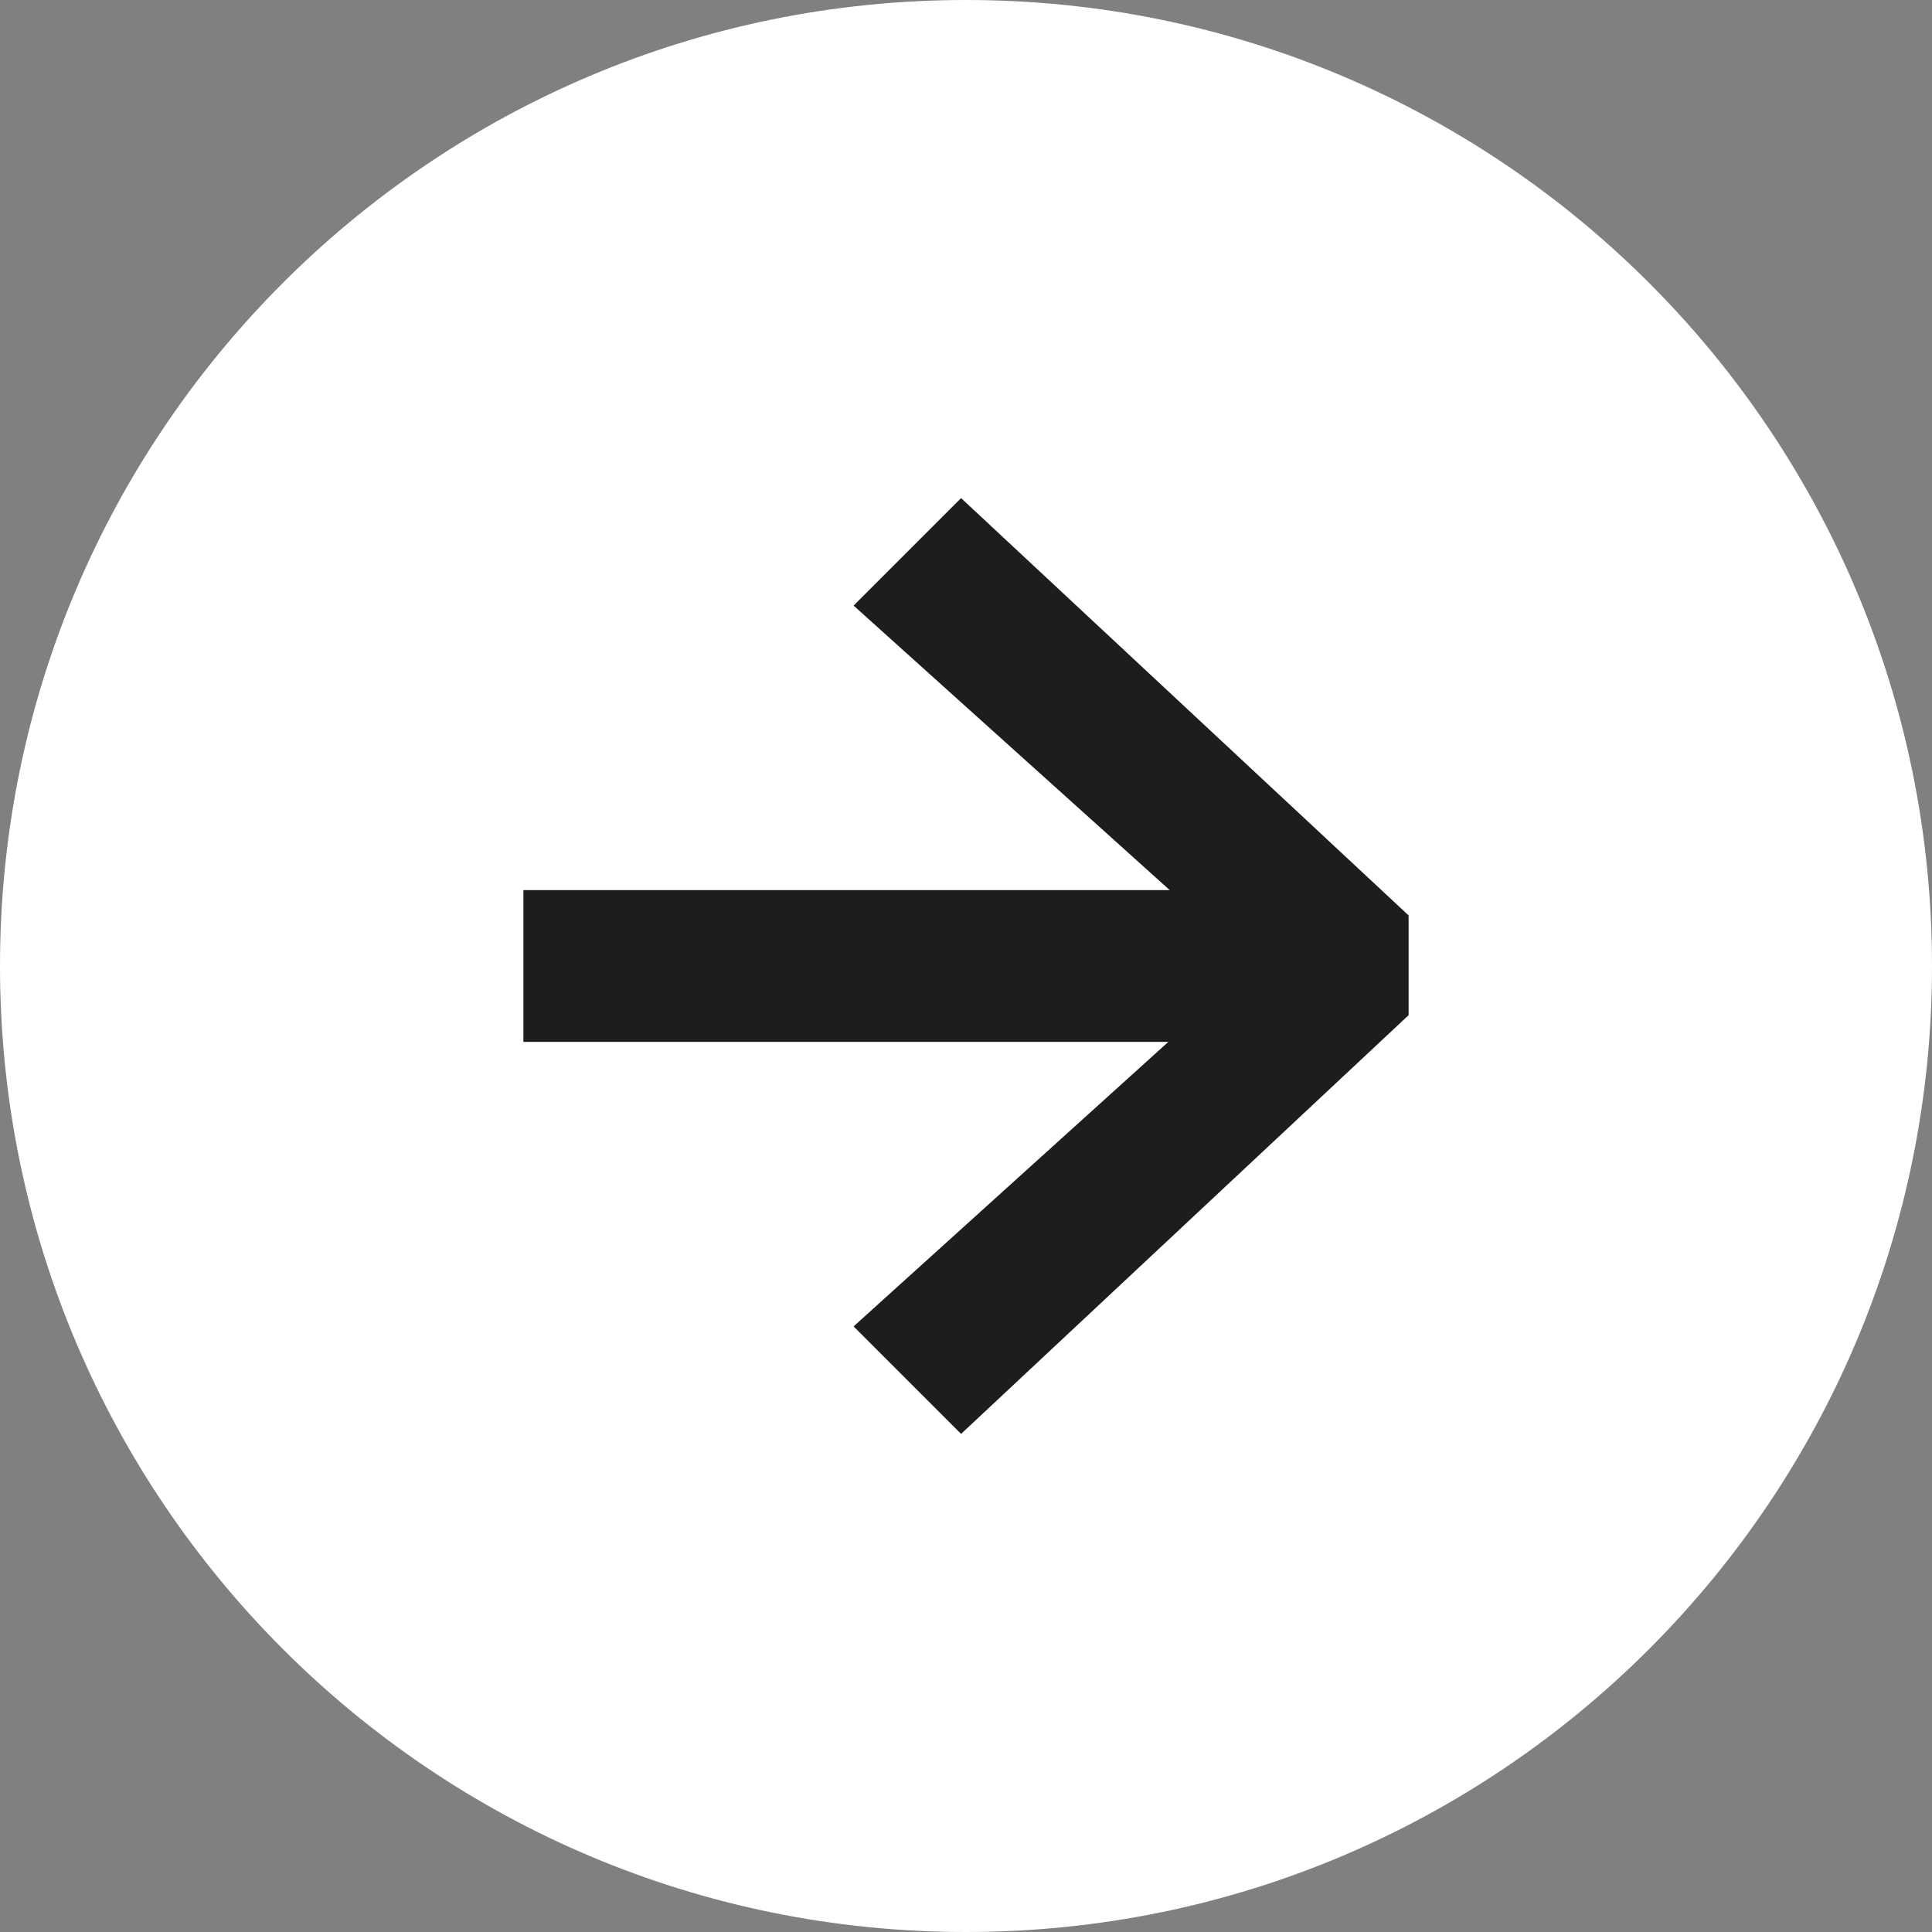
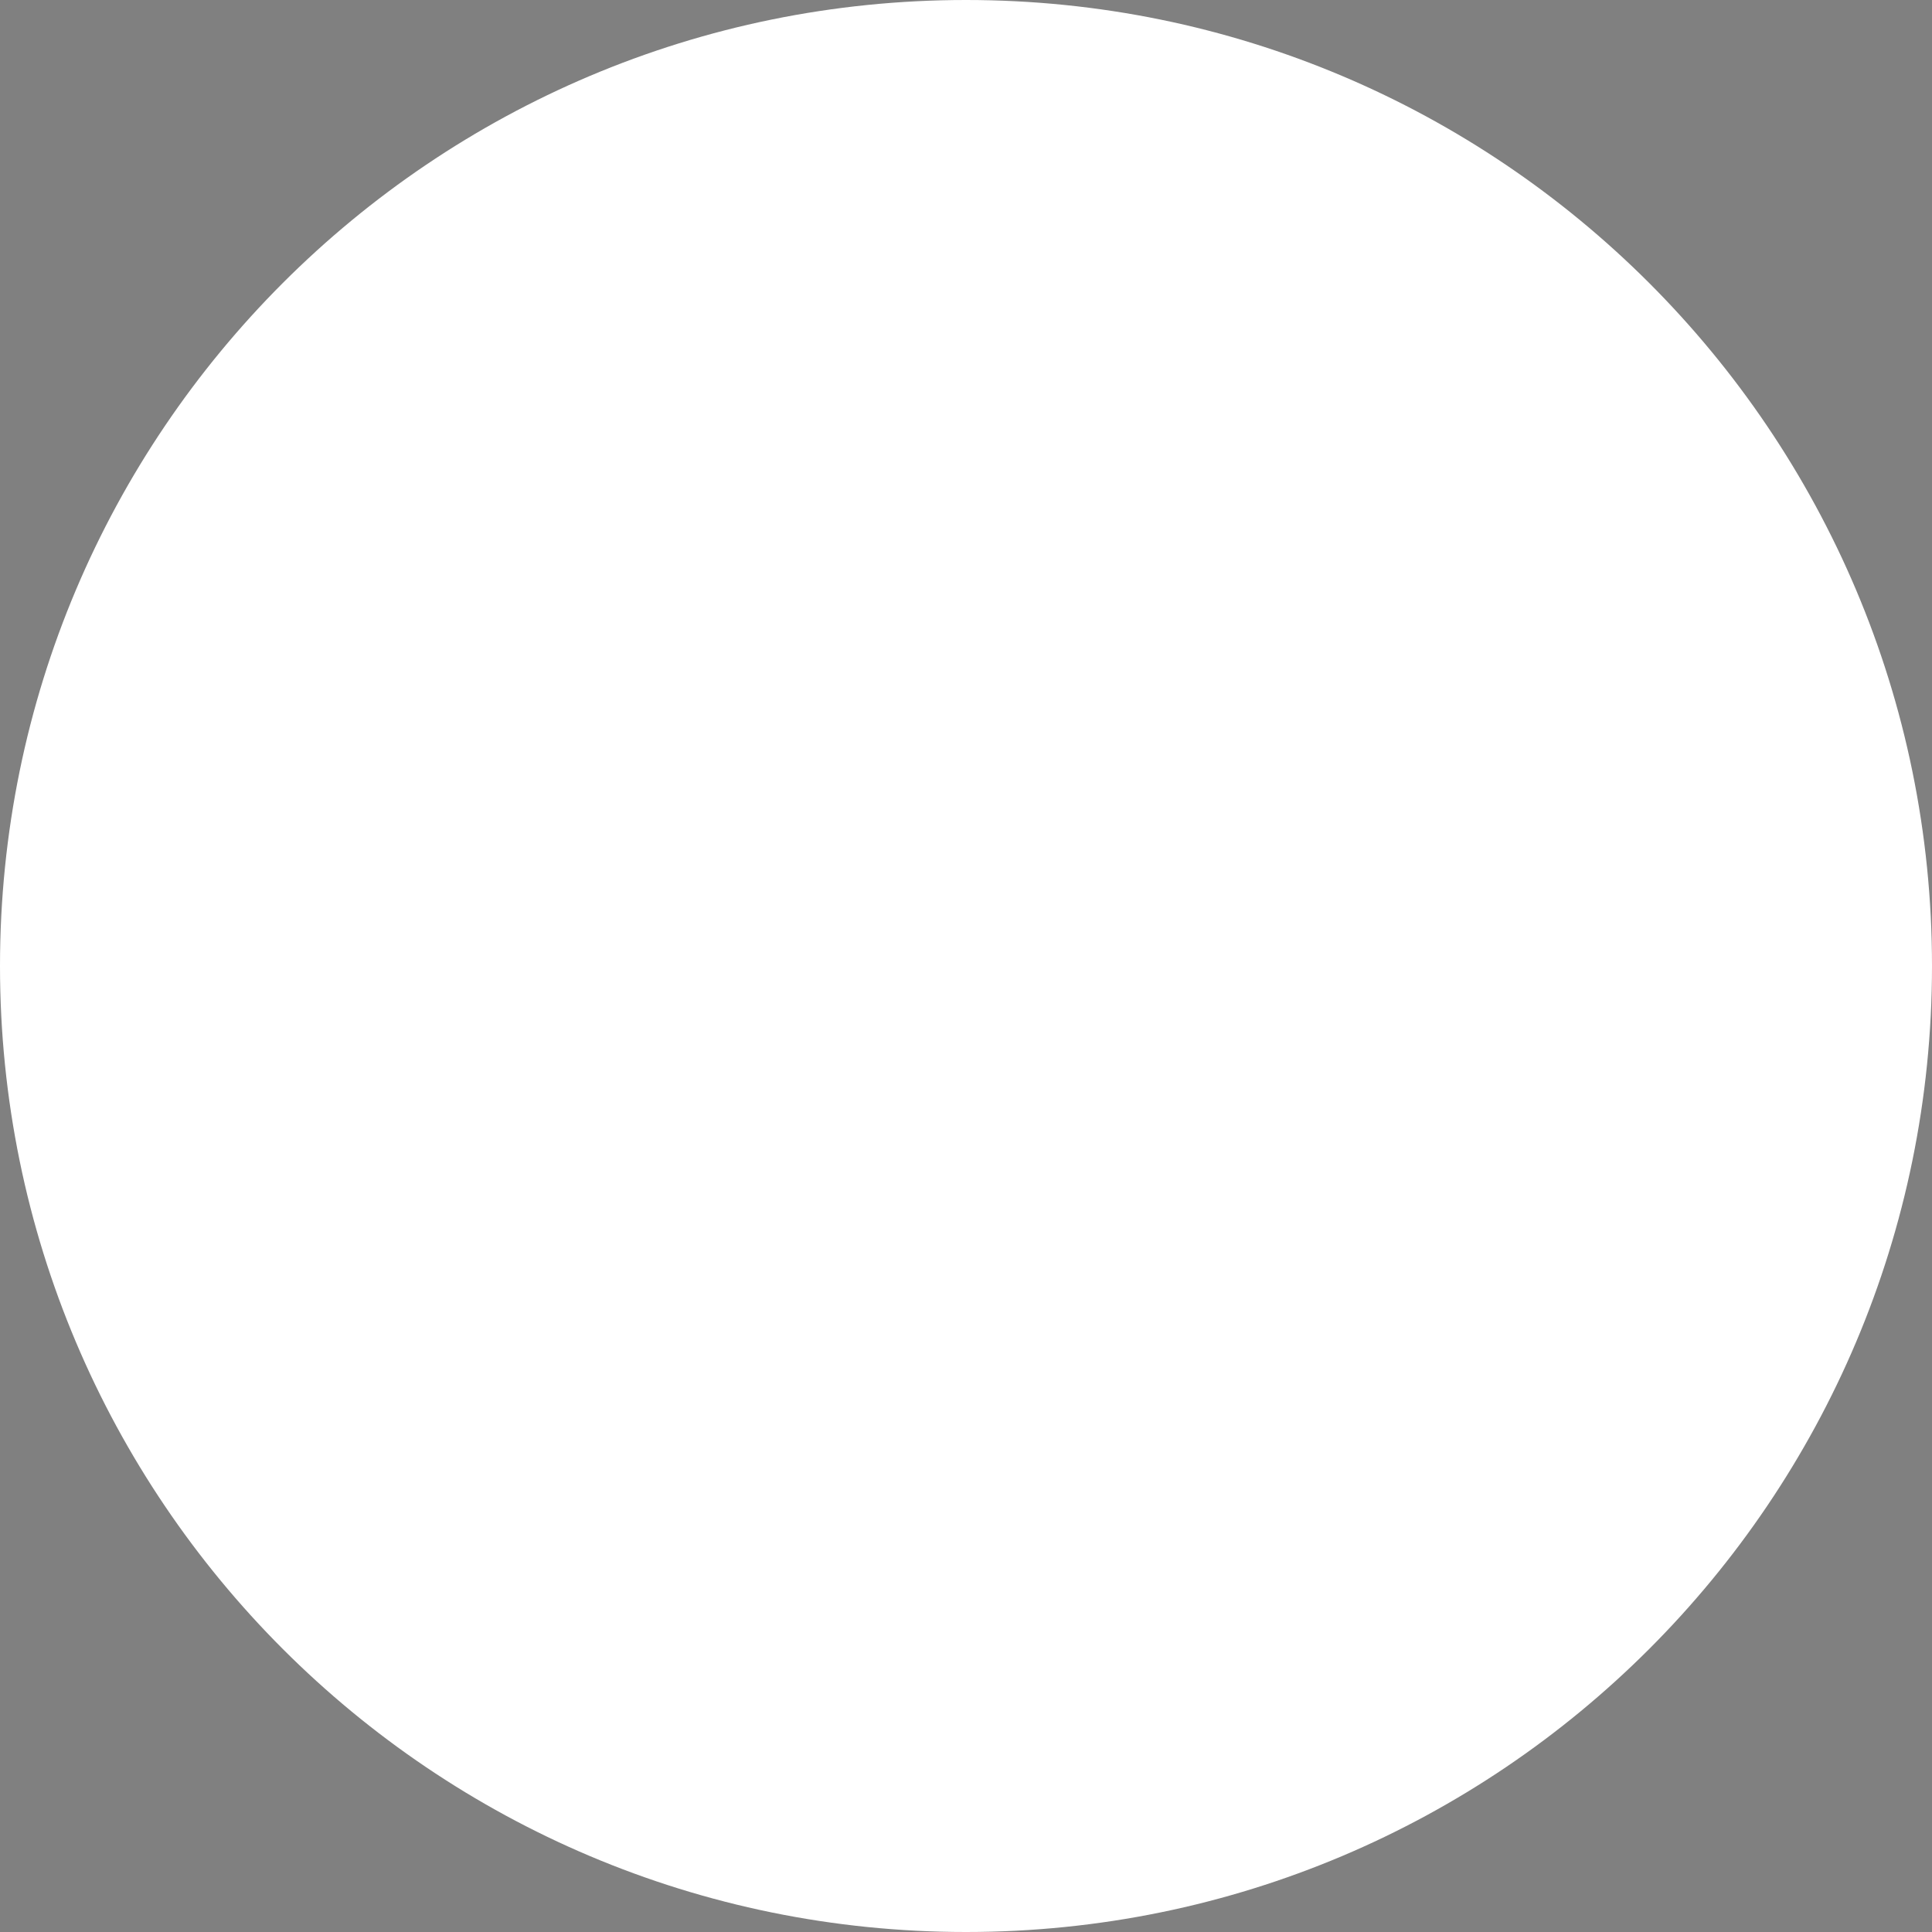
<svg xmlns="http://www.w3.org/2000/svg" id="Calque_1" version="1.1" viewBox="0 0 55 55">
  <rect x="0" y="0" width="55" height="55" fill="#808080" stroke="none" />
  <defs>
    <style>
      .st0 {
        fill: #1d1d1b;
      }

      .st1 {
        fill: #fff;
      }
    </style>
  </defs>
  <path class="st1" d="M27.5,55c15.19,0,27.5-12.31,27.5-27.5S42.69,0,27.5,0,0,12.31,0,27.5s12.31,27.5,27.5,27.5" />
-   <polygon class="st0" points="33.26 29.66 24.3 37.76 27.36 40.82 40.1 28.9 40.1 26.06 27.36 14.18 24.3 17.24 33.3 25.34 14.9 25.34 14.9 29.66 33.26 29.66" />
</svg>